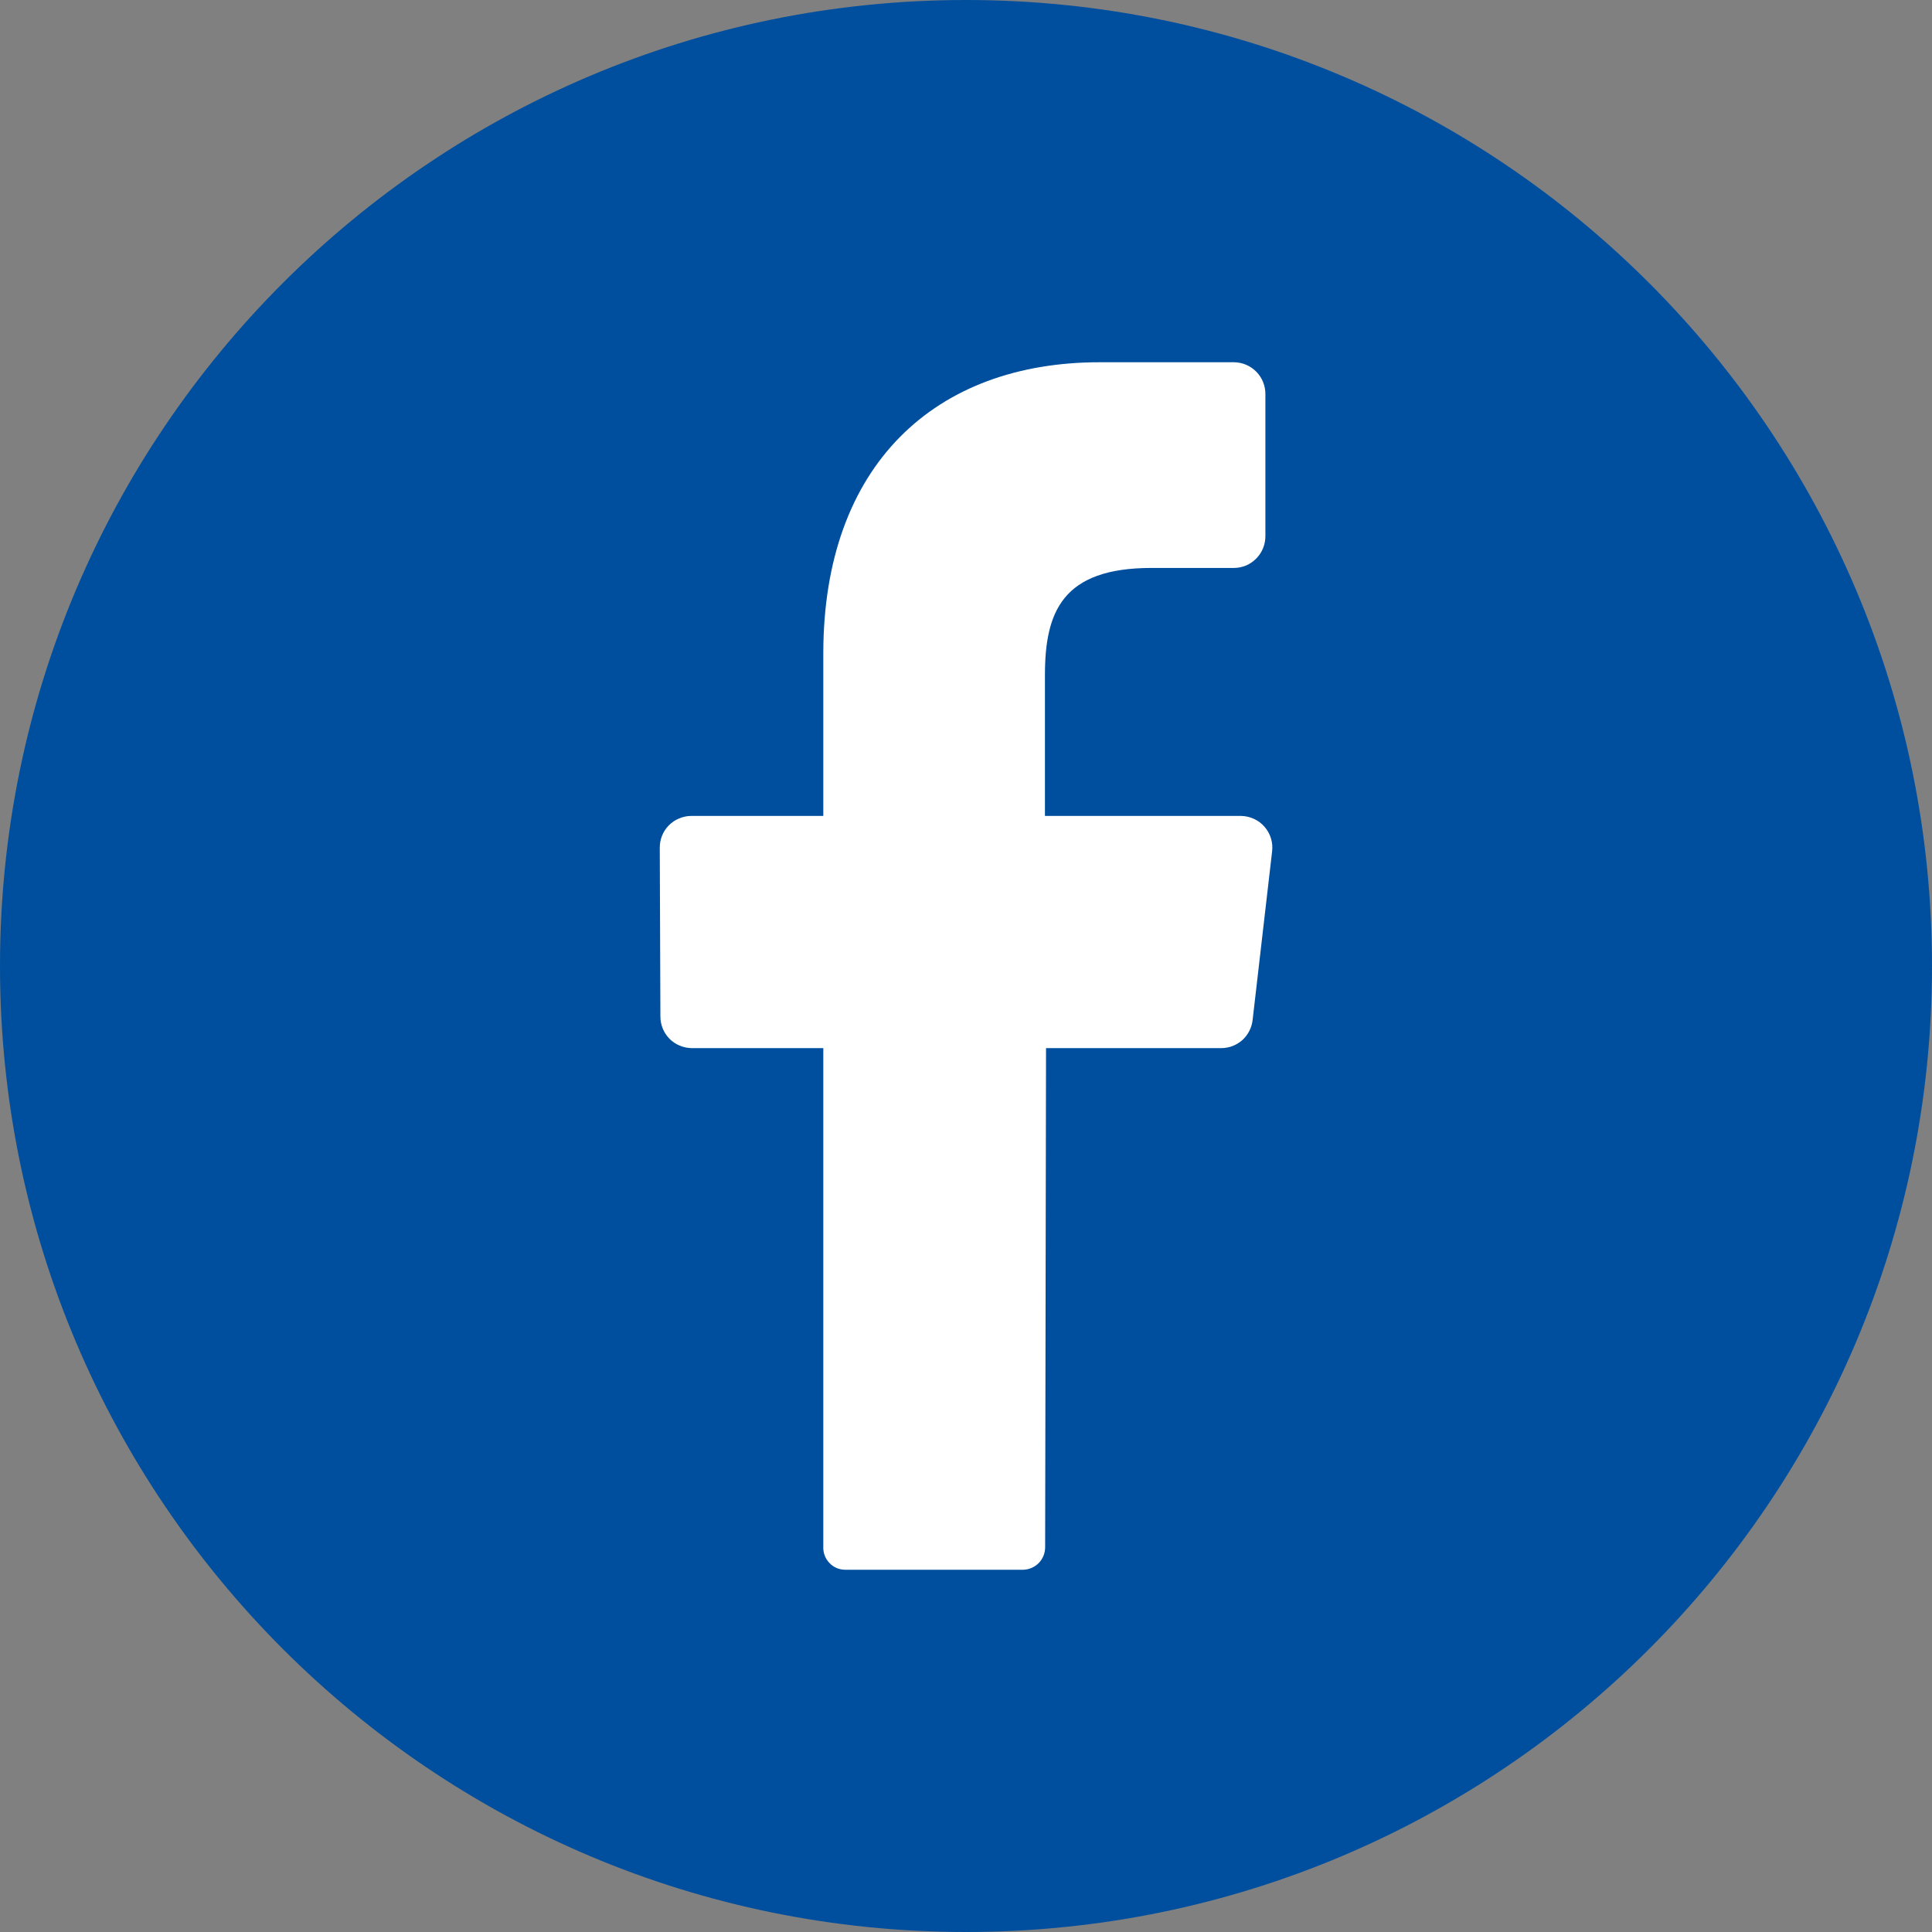
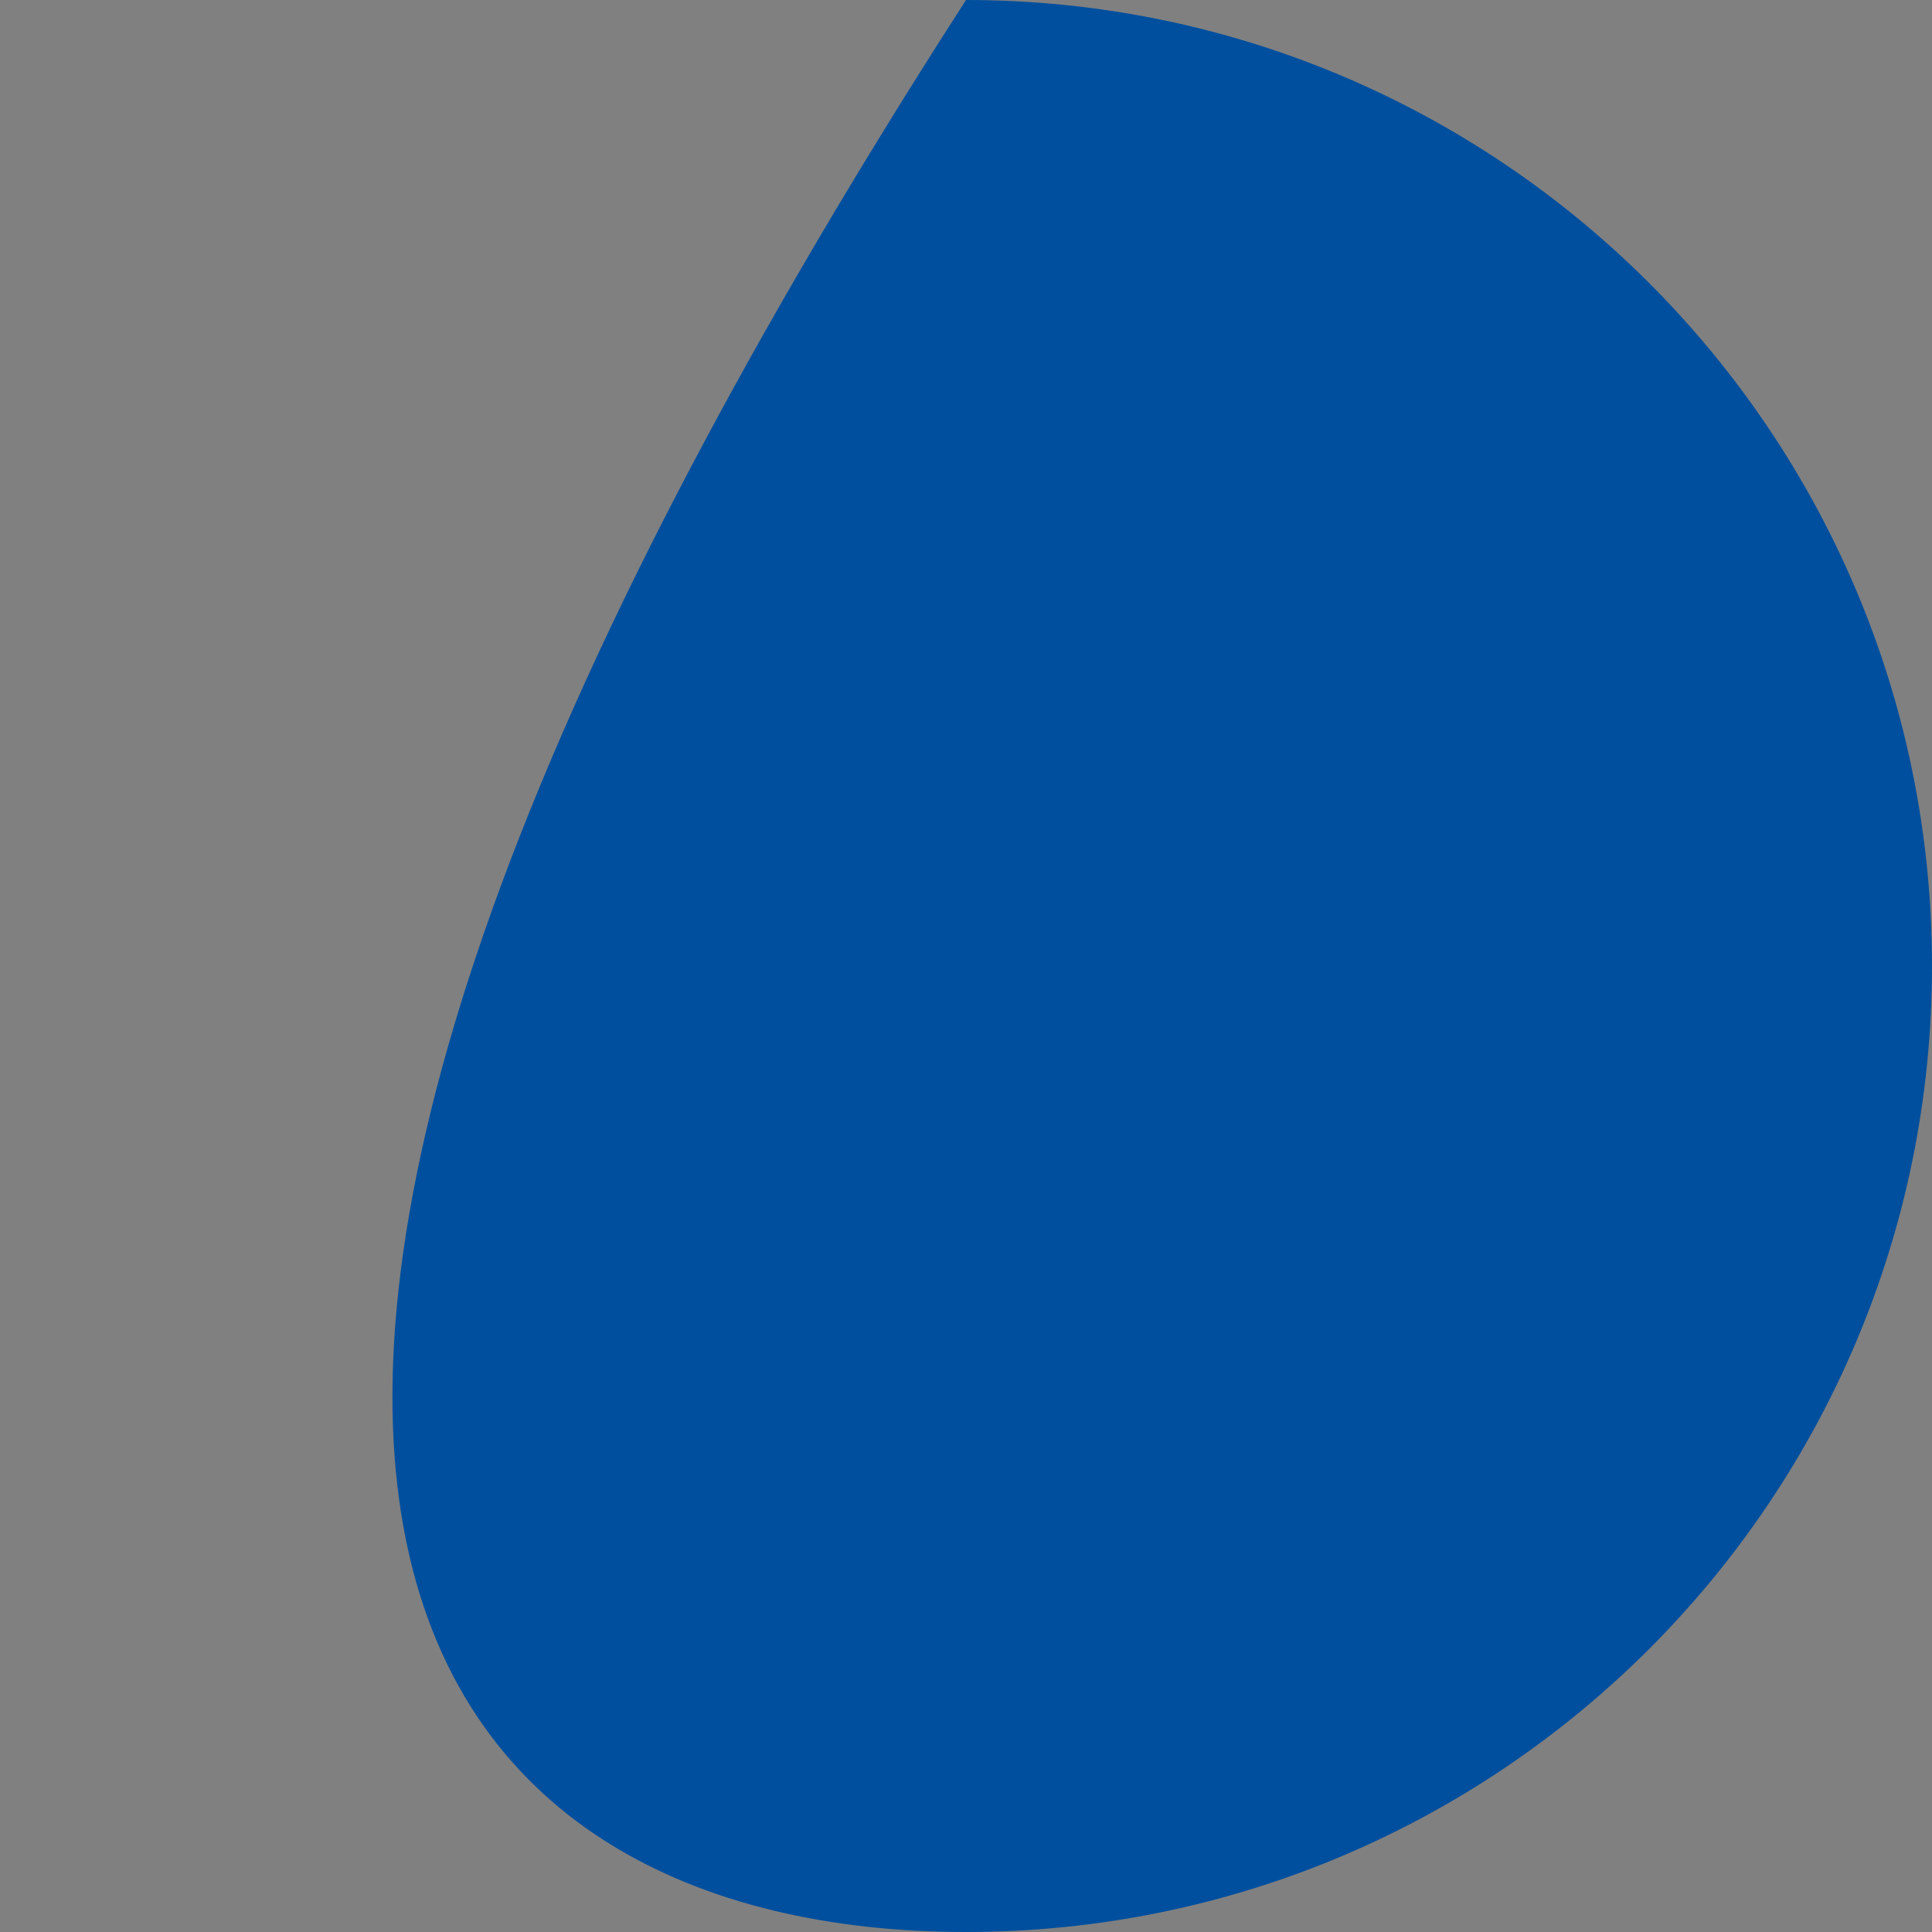
<svg xmlns="http://www.w3.org/2000/svg" width="28" height="28" viewBox="0 0 28 28" fill="none">
  <rect x="0" y="0" width="28" height="28" fill="#808080" stroke="none" />
-   <path d="M14 28C21.732 28 28 21.732 28 14C28 6.268 21.732 0 14 0C6.268 0 0 6.268 0 14C0 21.732 6.268 28 14 28Z" fill="#004F9E" />
-   <path d="M18.436 12.342L18.154 14.781C18.142 14.892 18.09 14.995 18.008 15.071C17.925 15.146 17.817 15.189 17.705 15.19H15.16L15.147 22.421C15.148 22.506 15.115 22.589 15.056 22.651C14.996 22.712 14.915 22.748 14.829 22.75H12.25C12.207 22.75 12.165 22.741 12.125 22.725C12.086 22.708 12.05 22.683 12.021 22.652C11.991 22.621 11.968 22.585 11.953 22.545C11.937 22.505 11.93 22.462 11.932 22.419V15.19H10.023C9.963 15.189 9.904 15.177 9.849 15.153C9.793 15.13 9.743 15.096 9.701 15.053C9.66 15.01 9.626 14.959 9.604 14.904C9.582 14.848 9.57 14.789 9.571 14.729L9.562 12.29C9.561 12.23 9.572 12.17 9.594 12.114C9.616 12.058 9.649 12.007 9.691 11.964C9.733 11.921 9.783 11.886 9.839 11.863C9.894 11.839 9.953 11.826 10.013 11.825H11.932V9.471C11.932 6.737 13.555 5.25 15.935 5.25H17.885C17.945 5.251 18.005 5.263 18.061 5.287C18.116 5.311 18.166 5.345 18.208 5.388C18.25 5.431 18.284 5.482 18.306 5.538C18.328 5.594 18.34 5.654 18.339 5.715V7.767C18.34 7.827 18.328 7.887 18.306 7.943C18.284 7.999 18.25 8.05 18.208 8.093C18.166 8.136 18.116 8.171 18.061 8.195C18.005 8.218 17.945 8.231 17.885 8.231H16.689C15.395 8.231 15.144 8.868 15.144 9.787V11.825H17.987C18.052 11.826 18.115 11.841 18.174 11.868C18.233 11.895 18.285 11.934 18.327 11.983C18.37 12.032 18.401 12.089 18.42 12.151C18.439 12.213 18.444 12.278 18.436 12.342Z" fill="white" />
+   <path d="M14 28C21.732 28 28 21.732 28 14C28 6.268 21.732 0 14 0C0 21.732 6.268 28 14 28Z" fill="#004F9E" />
</svg>